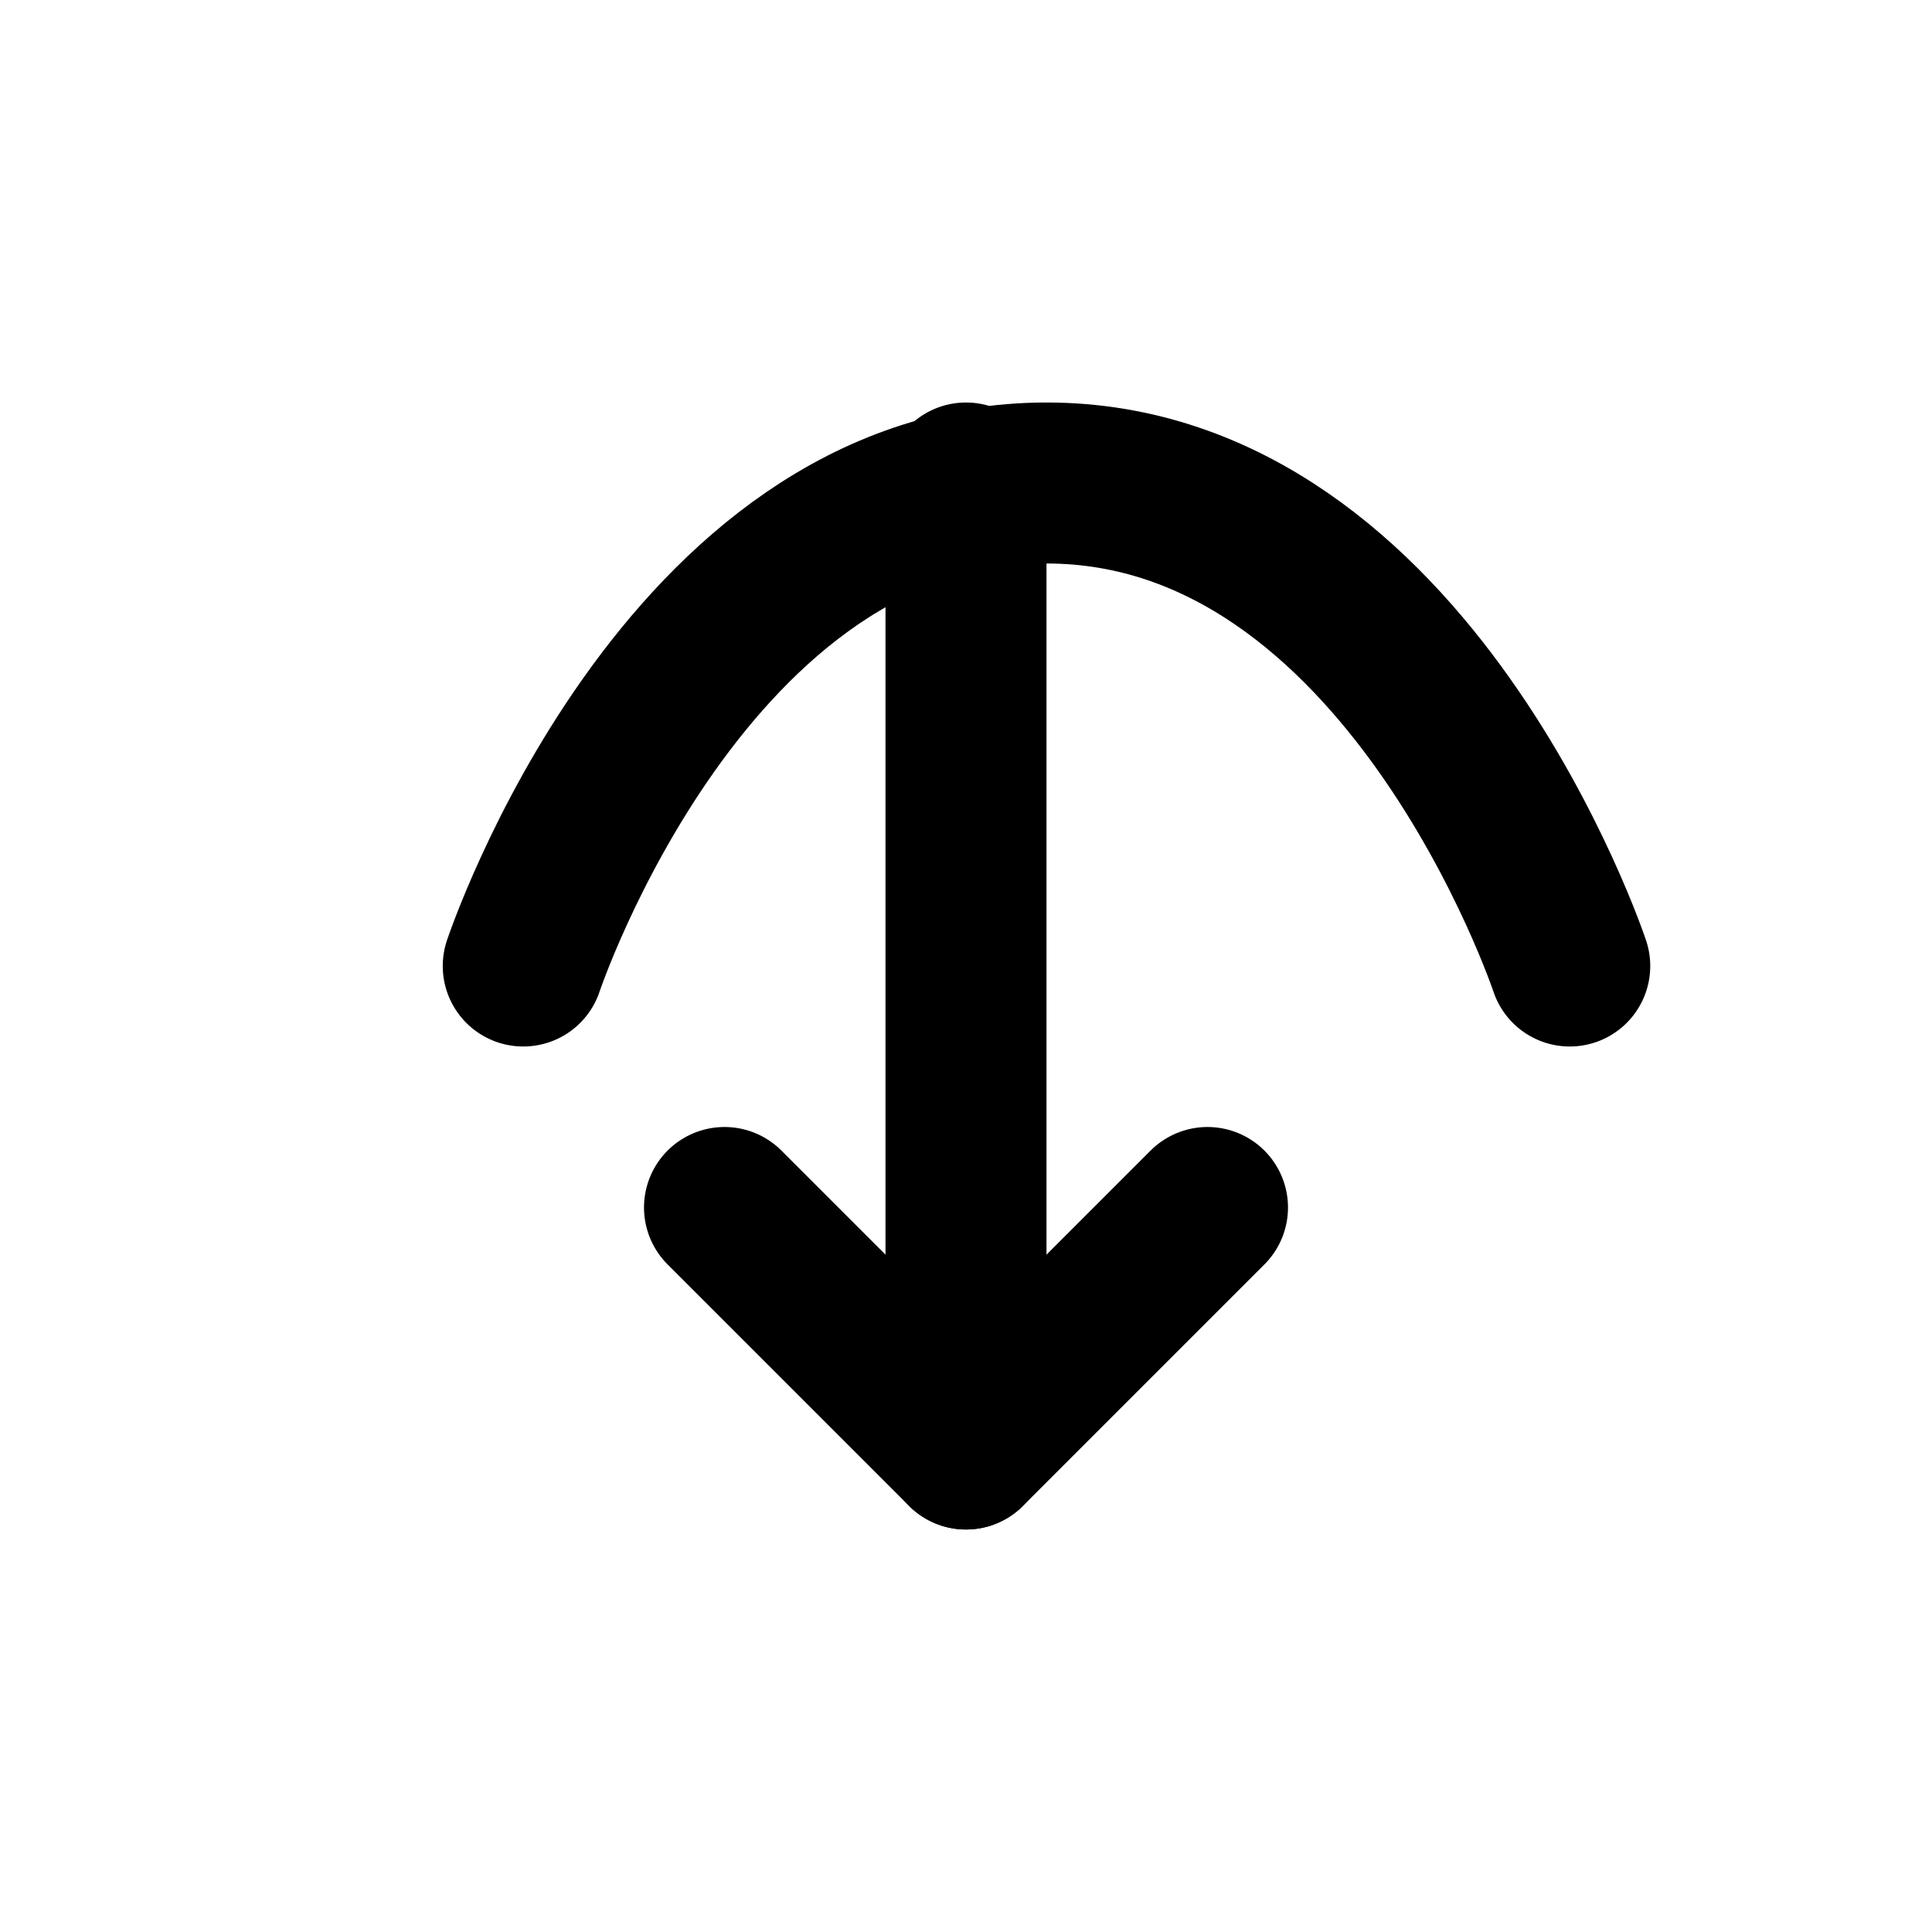
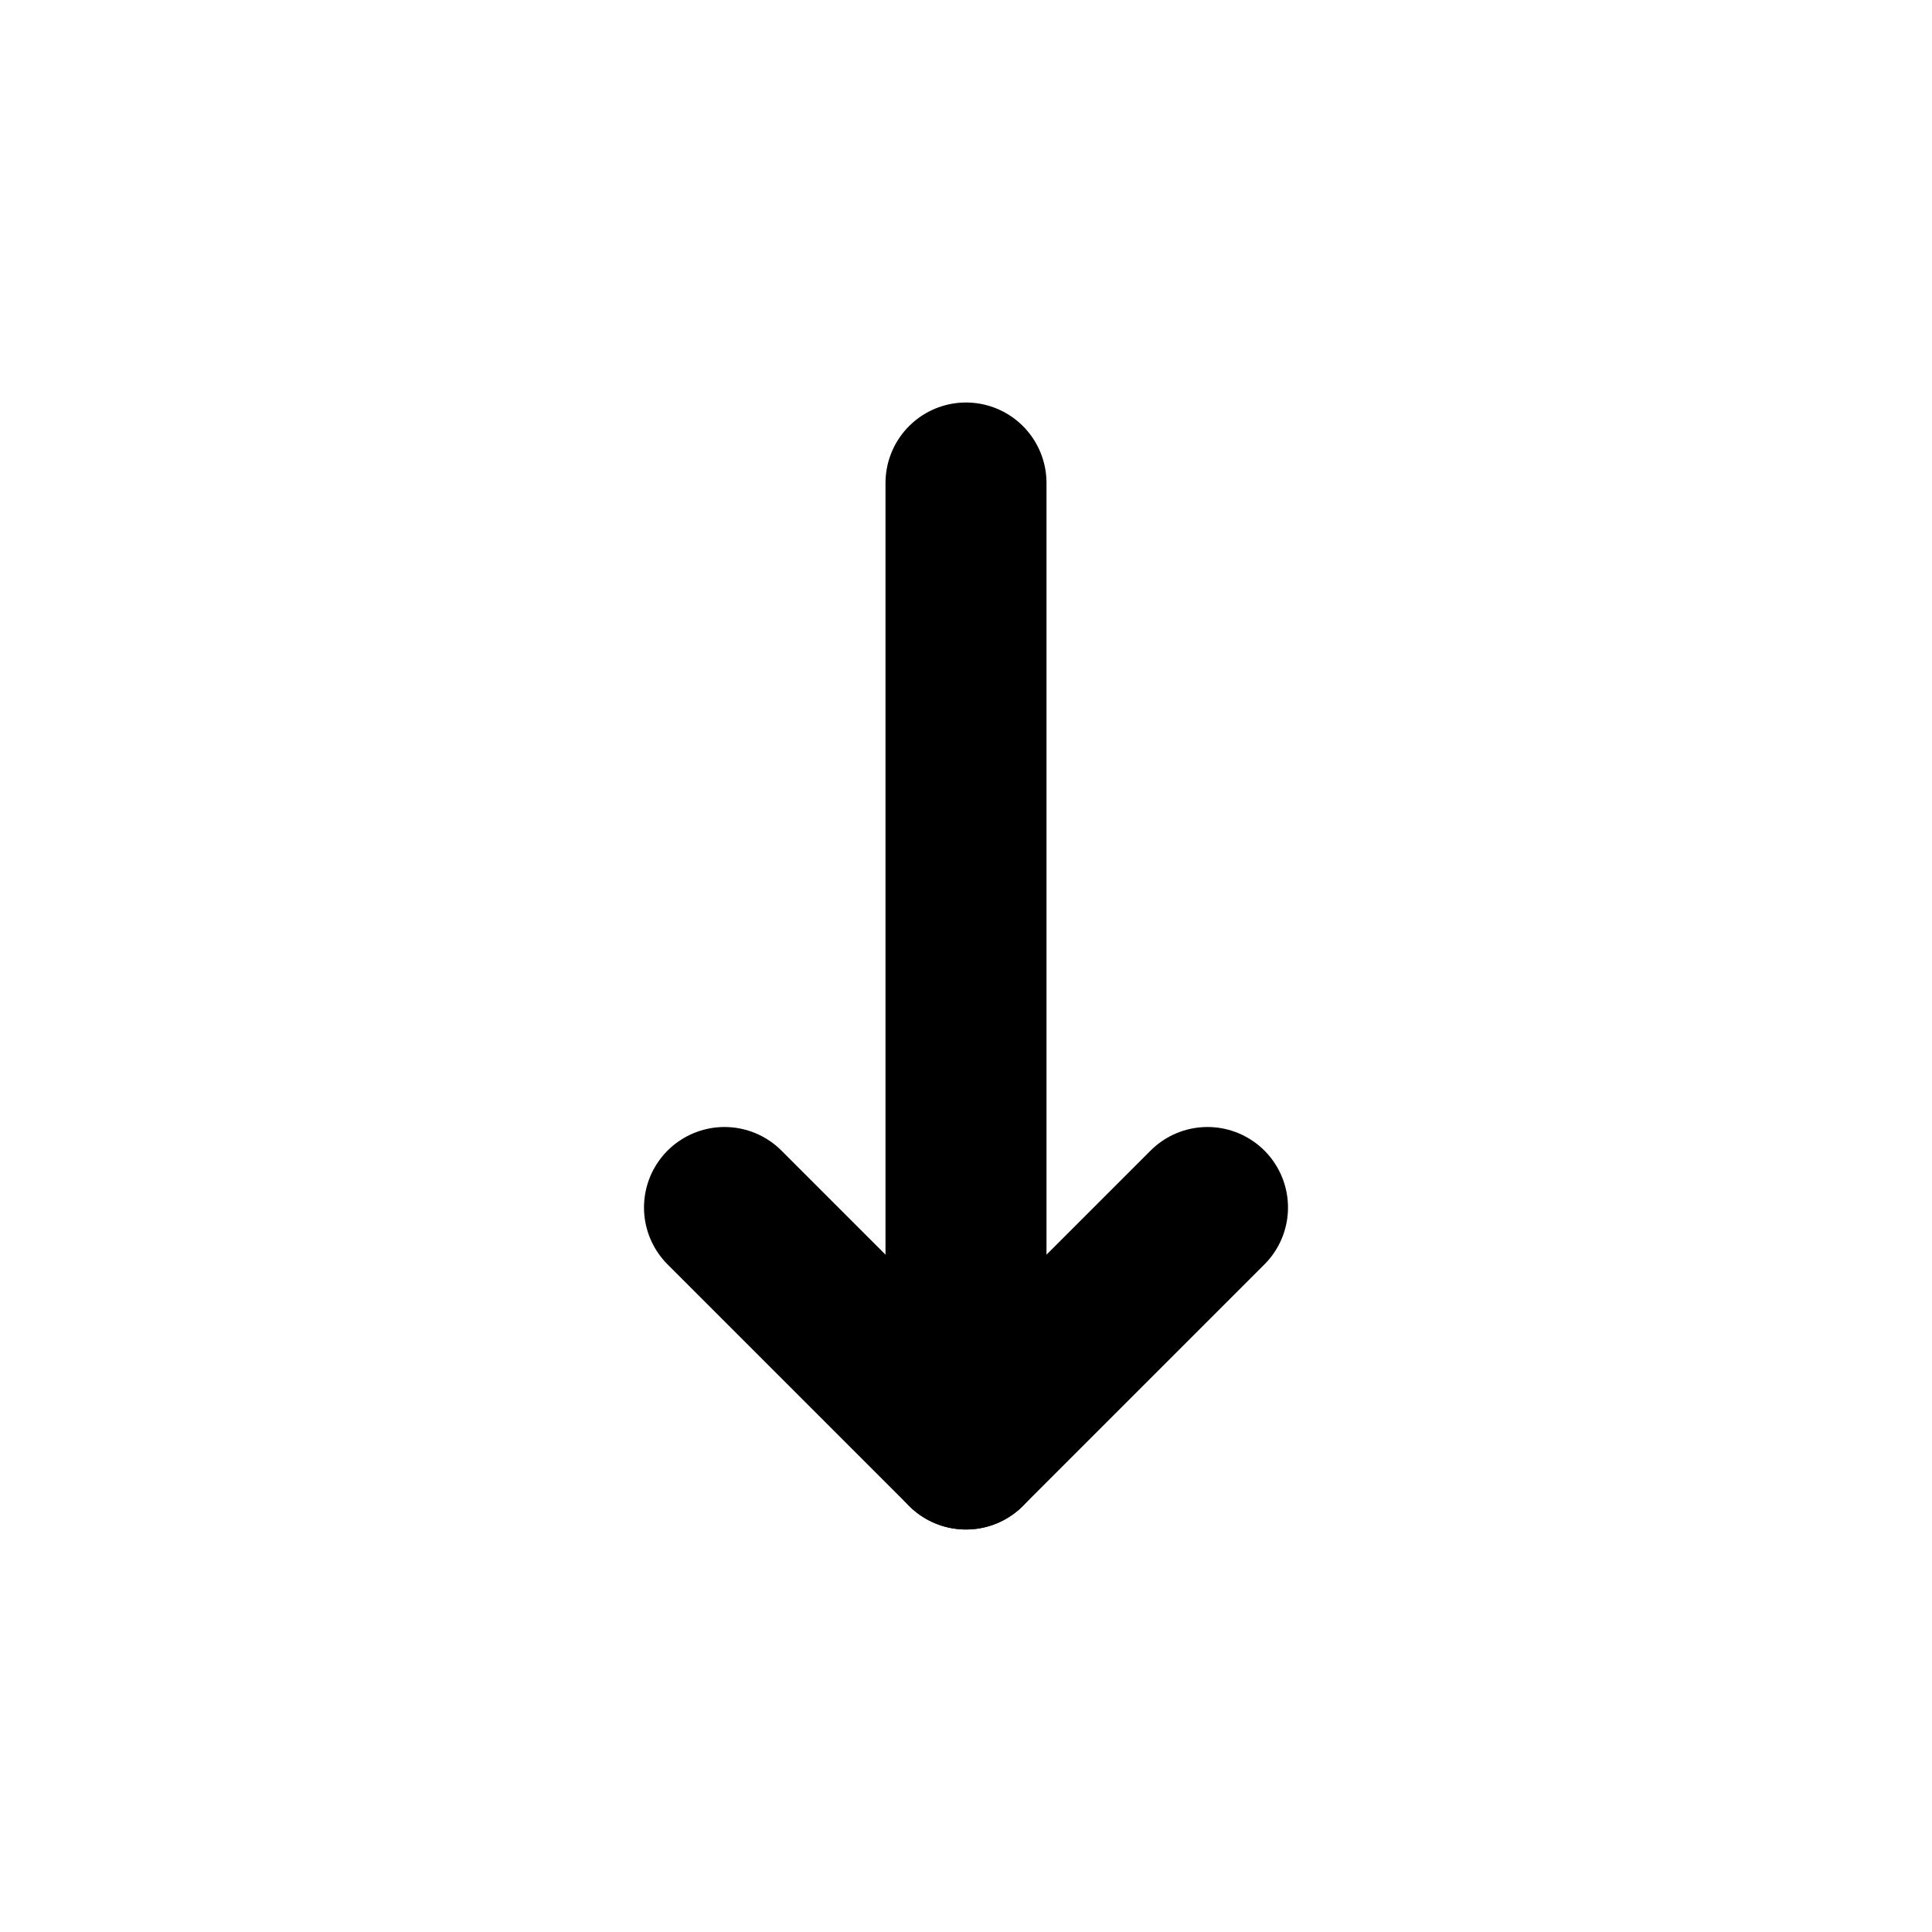
<svg xmlns="http://www.w3.org/2000/svg" width="24" height="24" viewBox="0 0 24 24" fill="none">
-   <path d="M6.5 12C6.5 12 8.5 6 13 6C17.5 6 19.5 12 19.5 12" stroke="currentColor" stroke-width="2" stroke-linecap="round" />
  <path d="M12 6V18" stroke="currentColor" stroke-width="2" stroke-linecap="round" />
  <path d="M9 15L12 18L15 15" stroke="currentColor" stroke-width="2" stroke-linecap="round" stroke-linejoin="round" />
</svg>